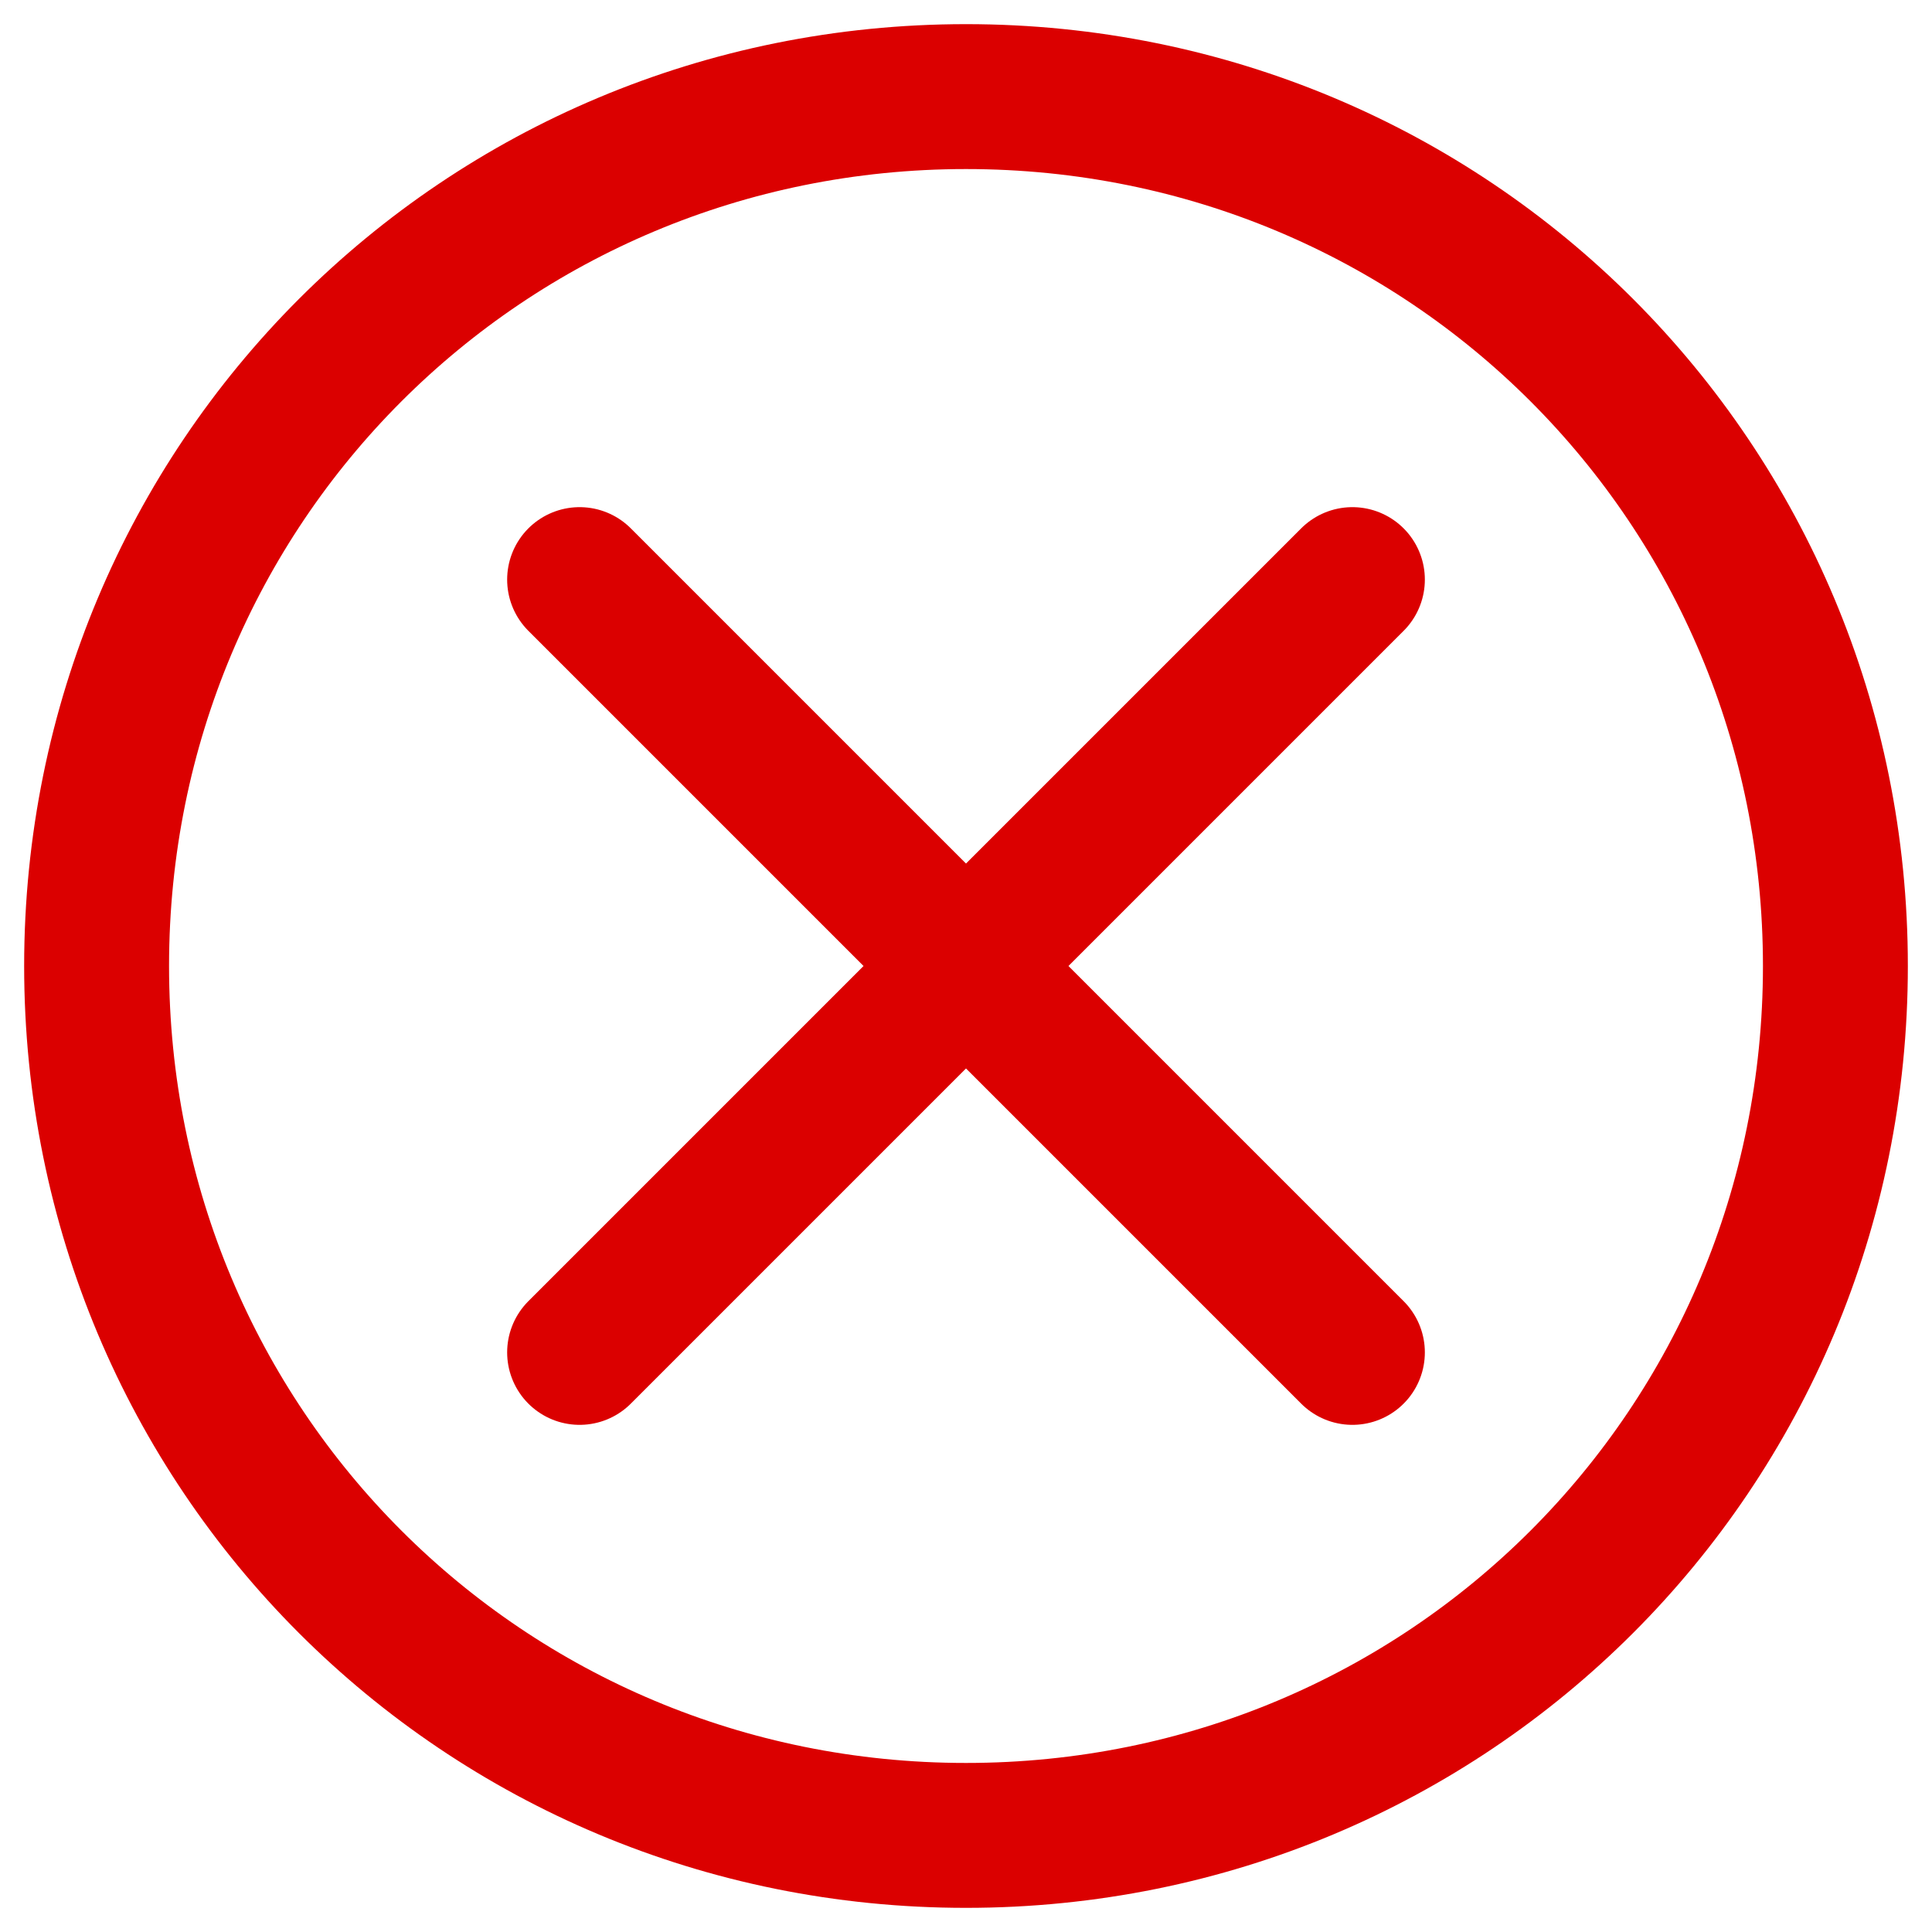
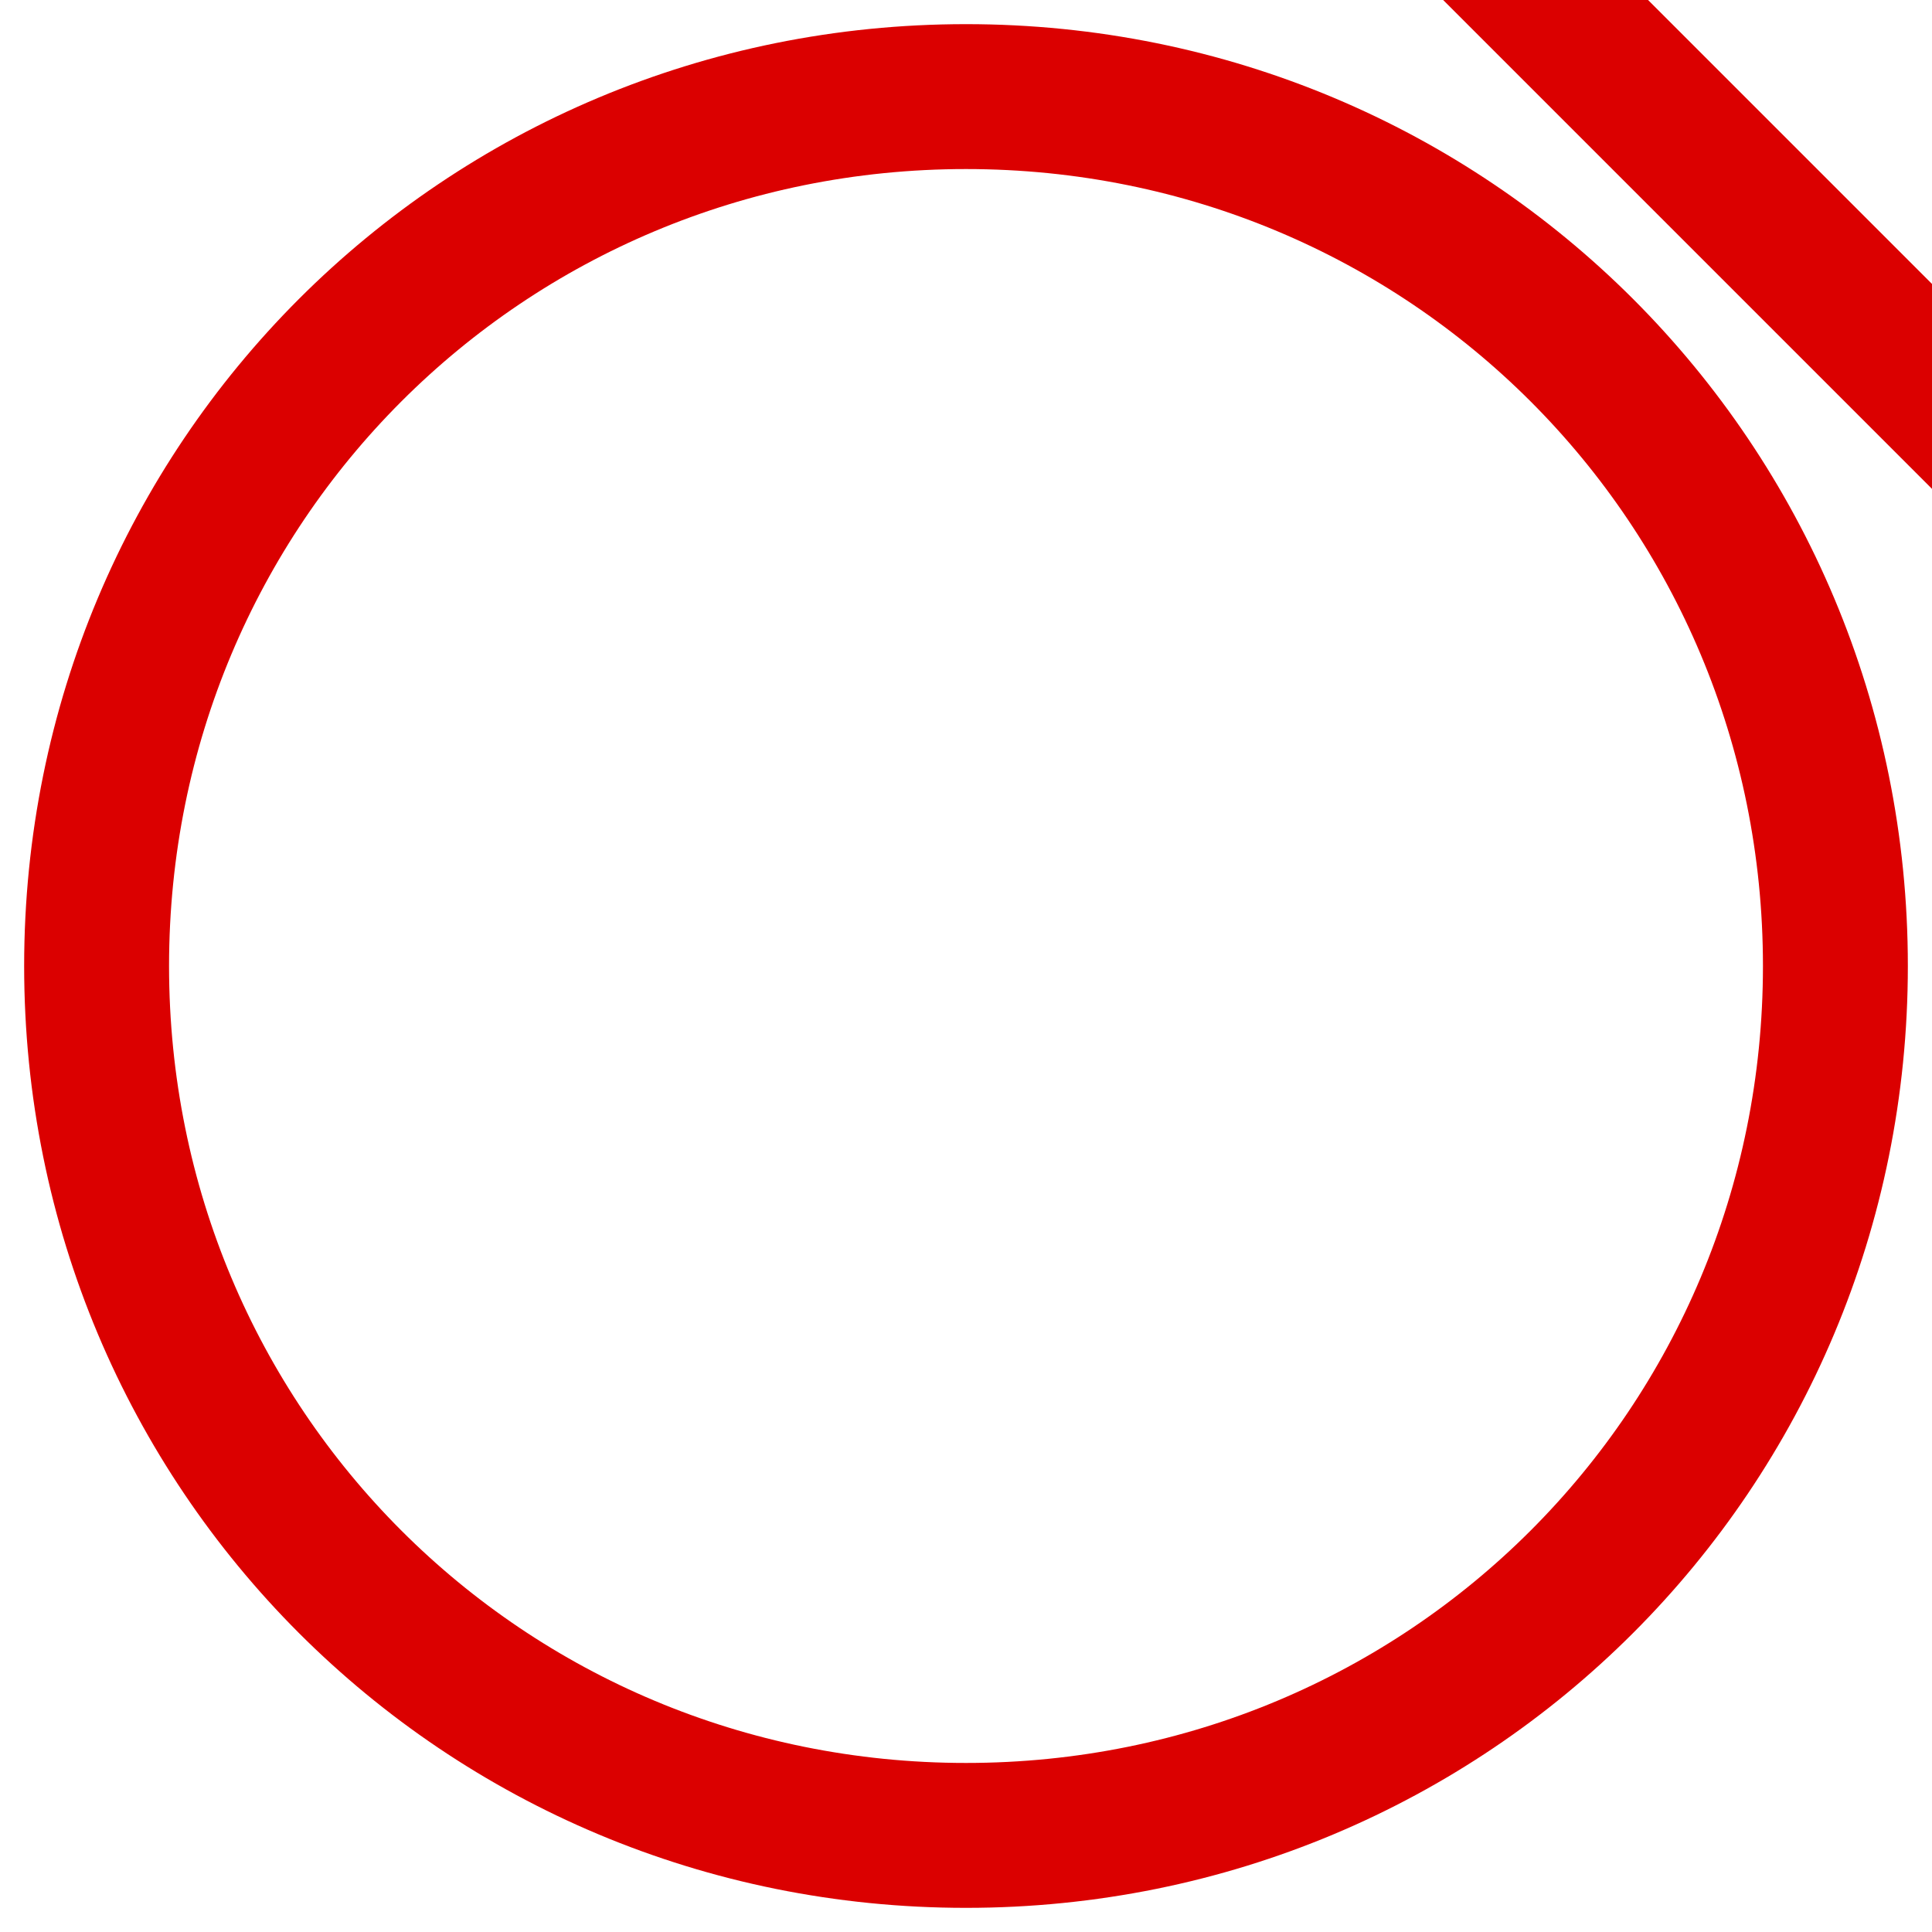
<svg xmlns="http://www.w3.org/2000/svg" viewBox="0 0 20 20" width="20" height="20">
  <title>cross-circle-svgrepo-com</title>
  <style>		.s0 { fill: none;stroke: #db0000;stroke-linecap: round;stroke-linejoin: round;stroke-width: 1.5 } 	</style>
  <g id="SVGRepo_bgCarrier">	</g>
  <g id="SVGRepo_tracerCarrier">	</g>
  <g id="SVGRepo_iconCarrier">
-     <path class="s0" d="m19 10c0 5-4 9-9 9-5 0-9-4-9-9 0-5 4-9 9-9 5 0 9 4 9 9zm-5-4l-8 8m0-8l8 8" />
+     <path class="s0" d="m19 10c0 5-4 9-9 9-5 0-9-4-9-9 0-5 4-9 9-9 5 0 9 4 9 9zm-5-4m0-8l8 8" />
  </g>
</svg>